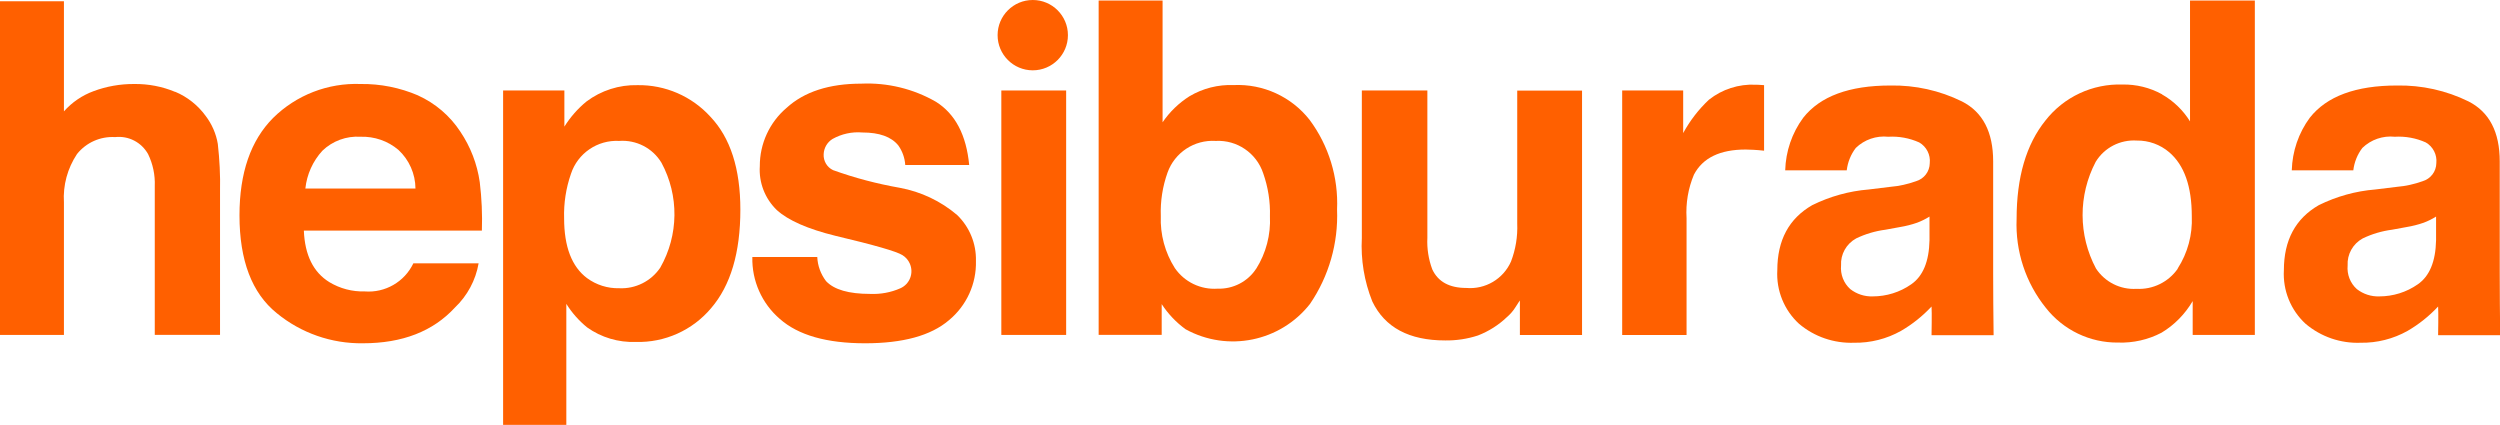
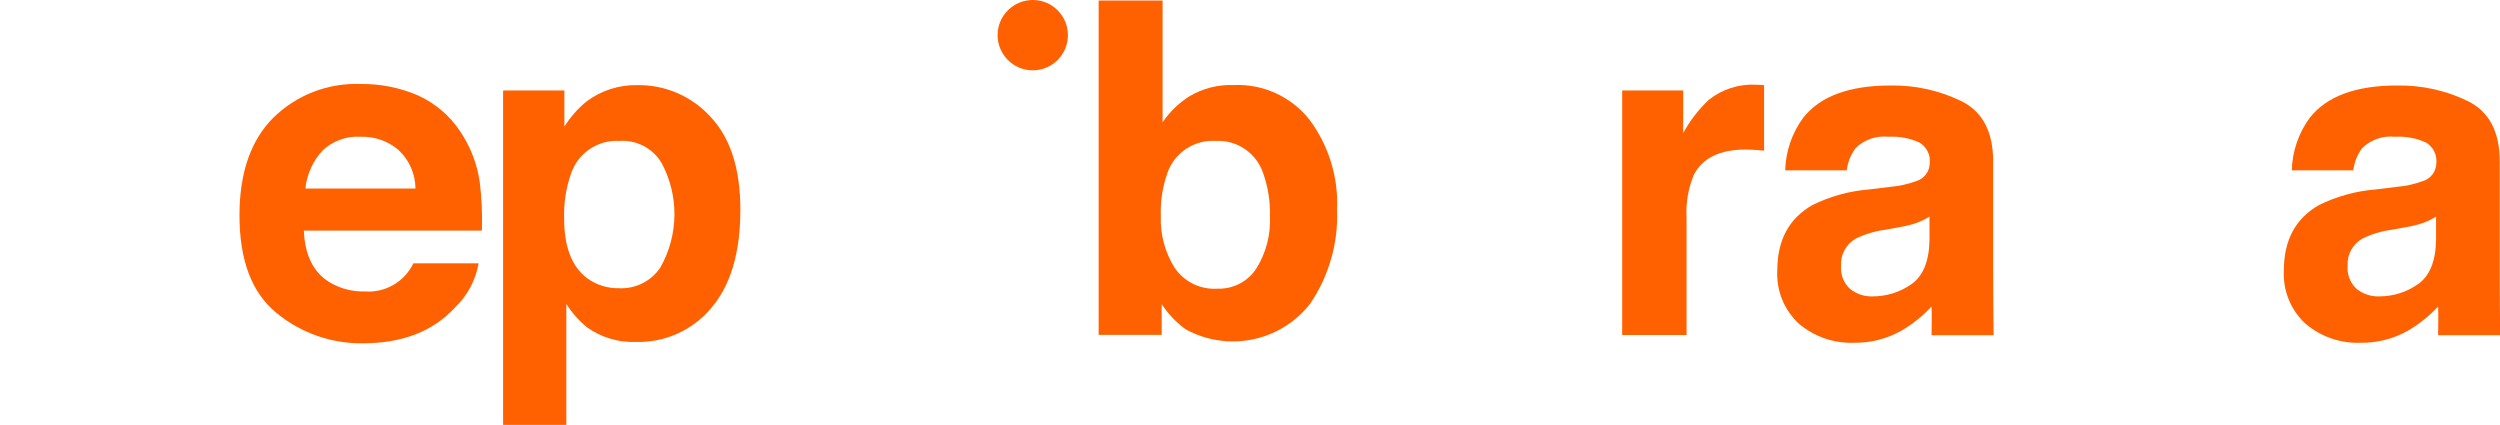
<svg xmlns="http://www.w3.org/2000/svg" id="katman_2" data-name="katman 2" viewBox="0 0 281.55 47.84">
  <defs>
    <style>
      .cls-1 {
        fill: #ff6000;
        stroke-width: 0px;
      }
    </style>
  </defs>
  <g id="katman_1" data-name="katman 1">
    <g id="Group_304" data-name="Group 304">
-       <path id="Path_55" data-name="Path 55" class="cls-1" d="M19.74,10.34c1.36.57,2.54,1.51,3.41,2.7.71.93,1.19,2.02,1.38,3.17.2,1.77.29,3.54.25,5.32v16.18h-7.35v-16.76c.05-1.24-.21-2.48-.75-3.59-.74-1.33-2.2-2.09-3.71-1.92-1.66-.1-3.26.61-4.3,1.91-1.07,1.61-1.59,3.52-1.47,5.45v14.92H0V.14h7.2v12.4c.91-1.02,2.05-1.8,3.33-2.27,1.47-.55,3.02-.82,4.59-.81,1.58-.02,3.15.28,4.61.89Z" />
      <path id="Path_56" data-name="Path 56" class="cls-1" d="M47.08,10.75c1.94.88,3.59,2.29,4.76,4.07,1.15,1.71,1.9,3.65,2.19,5.69.22,1.81.3,3.64.24,5.46h-20.05c.11,2.76,1.07,4.7,2.88,5.81,1.2.72,2.57,1.08,3.97,1.04,2.3.18,4.48-1.07,5.48-3.16h7.35c-.33,1.9-1.27,3.65-2.67,4.98-2.47,2.68-5.92,4.02-10.36,4.02-3.53.05-6.97-1.15-9.7-3.39-2.8-2.26-4.2-5.93-4.2-11.02,0-4.77,1.26-8.43,3.79-10.97,2.61-2.58,6.18-3.96,9.85-3.82,2.23-.03,4.43.41,6.48,1.29h0ZM36.31,16.97c-1.08,1.18-1.75,2.67-1.92,4.26h12.4c-.01-1.65-.71-3.23-1.92-4.35-1.19-1.01-2.71-1.53-4.27-1.48-1.59-.1-3.15.47-4.3,1.58h0Z" />
      <path id="Path_57" data-name="Path 57" class="cls-1" d="M80.01,13.15c2.25,2.37,3.37,5.86,3.37,10.46,0,4.85-1.1,8.54-3.29,11.09-2.1,2.5-5.22,3.9-8.48,3.81-1.96.07-3.89-.5-5.49-1.64-.92-.75-1.71-1.64-2.34-2.65v13.63h-7.12V10.19h6.9v4.07c.67-1.07,1.51-2.03,2.49-2.83,1.65-1.24,3.68-1.89,5.74-1.84,3.13-.05,6.12,1.25,8.22,3.56h0ZM74.49,18.32c-1-1.65-2.84-2.59-4.76-2.45-2.44-.13-4.67,1.39-5.43,3.71-.56,1.61-.82,3.3-.77,5,0,3.2.86,5.45,2.58,6.74,1.05.77,2.32,1.17,3.62,1.14,1.84.09,3.6-.79,4.63-2.32,2.08-3.65,2.13-8.12.13-11.82h0Z" />
-       <path id="Path_58" data-name="Path 58" class="cls-1" d="M92.04,28.93c.04.99.39,1.94.99,2.73.9.96,2.55,1.44,4.97,1.44,1.16.05,2.32-.16,3.39-.63,1.07-.47,1.55-1.72,1.07-2.79-.17-.39-.46-.72-.83-.95-.67-.42-3.18-1.14-7.53-2.17-3.13-.77-5.33-1.74-6.61-2.9-1.34-1.29-2.04-3.1-1.92-4.95-.01-2.52,1.09-4.92,3-6.55,2-1.83,4.81-2.74,8.44-2.74,2.94-.13,5.86.58,8.41,2.05,2.17,1.37,3.41,3.74,3.73,7.11h-7.2c-.05-.79-.32-1.55-.78-2.2-.79-.98-2.14-1.46-4.05-1.46-1.17-.1-2.34.16-3.36.73-.6.37-.97,1.01-1,1.72-.04.76.38,1.47,1.06,1.79,2.44.88,4.96,1.54,7.52,1.99,2.38.44,4.6,1.49,6.45,3.06,1.4,1.35,2.17,3.23,2.12,5.18.07,2.58-1.06,5.04-3.05,6.68-2.03,1.73-5.18,2.59-9.43,2.59-4.33,0-7.53-.91-9.6-2.74-2.03-1.74-3.17-4.31-3.1-6.98h7.3Z" />
-       <path id="Path_59" data-name="Path 59" class="cls-1" d="M112.77,10.19h7.3v27.53h-7.3V10.19Z" />
      <path id="Path_60" data-name="Path 60" class="cls-1" d="M147.49,13.5c2.16,2.91,3.25,6.48,3.09,10.1.15,3.78-.92,7.51-3.05,10.63-3.34,4.25-9.27,5.46-14.01,2.85-1.06-.77-1.97-1.73-2.69-2.83v3.46h-7.1V.06h7.2v13.71c.8-1.17,1.83-2.17,3.03-2.93,1.5-.89,3.23-1.33,4.98-1.26,3.32-.15,6.5,1.31,8.55,3.92h0ZM141.47,30.27c1.11-1.76,1.65-3.83,1.55-5.91.05-1.65-.21-3.3-.76-4.85-.76-2.28-2.95-3.77-5.35-3.64-2.4-.15-4.61,1.3-5.42,3.56-.56,1.57-.82,3.23-.76,4.9-.08,2.07.47,4.11,1.58,5.86,1.08,1.57,2.91,2.45,4.81,2.32,1.74.06,3.4-.79,4.35-2.25h0Z" />
-       <path id="Path_61" data-name="Path 61" class="cls-1" d="M160.75,10.19v16.6c-.06,1.2.13,2.41.55,3.54.65,1.4,1.93,2.1,3.84,2.1,2.14.18,4.16-1.01,5.03-2.98.52-1.36.76-2.81.7-4.27v-14.98h7.3v27.53h-7v-3.89c-.07.08-.23.34-.5.76-.26.42-.59.79-.96,1.11-.94.9-2.05,1.6-3.26,2.07-1.19.39-2.44.58-3.69.56-4.07,0-6.8-1.46-8.21-4.39-.91-2.27-1.31-4.71-1.18-7.15V10.19h7.38Z" />
      <path id="Path_62" data-name="Path 62" class="cls-1" d="M198.05,9.55c.09,0,.3.02.62.04v7.38c-.45-.05-.86-.08-1.21-.1-.35-.02-.64-.03-.86-.03-2.9,0-4.84.94-5.83,2.83-.65,1.55-.93,3.22-.83,4.9v13.16h-7.25V10.19h6.87v4.8c.76-1.4,1.74-2.67,2.9-3.76,1.49-1.18,3.36-1.78,5.25-1.69.14,0,.25,0,.35.01h0Z" />
-       <path id="Path_63" data-name="Path 63" class="cls-1" d="M243.48,10.63c1.29.73,2.38,1.78,3.16,3.04V.06h7.3v37.66h-7v-3.81c-.86,1.46-2.06,2.69-3.51,3.56-1.51.79-3.2,1.17-4.9,1.11-3.16.03-6.16-1.41-8.12-3.9-2.28-2.83-3.45-6.39-3.3-10.02,0-4.7,1.08-8.39,3.25-11.09,2.08-2.66,5.3-4.16,8.68-4.05,1.55-.03,3.09.35,4.45,1.1h0ZM245.25,30.24c1.13-1.75,1.68-3.81,1.59-5.88,0-3.37-.85-5.77-2.55-7.22-1.01-.86-2.31-1.33-3.64-1.31-1.87-.12-3.65.79-4.63,2.39-1.98,3.77-1.97,8.27.03,12.02,1,1.52,2.74,2.4,4.56,2.29,1.84.1,3.6-.76,4.65-2.27h0Z" />
      <path id="Path_64" data-name="Path 64" class="cls-1" d="M217.53,37.74s.05-2.6,0-3.22c-1.01,1.08-2.17,2.01-3.45,2.75-1.61.9-3.43,1.36-5.27,1.33-2.26.08-4.47-.67-6.2-2.13-1.68-1.54-2.58-3.76-2.45-6.04,0-3.38,1.31-5.82,3.94-7.33,1.99-.98,4.14-1.58,6.35-1.76l2.46-.3c.98-.08,1.94-.3,2.87-.63.91-.27,1.54-1.09,1.55-2.04.1-.94-.37-1.86-1.19-2.33-1.09-.49-2.29-.71-3.49-.64-1.34-.14-2.68.32-3.65,1.26-.56.73-.91,1.6-1.02,2.52h-6.93c.06-2.13.76-4.2,2.03-5.92,1.91-2.42,5.18-3.63,9.82-3.63,2.79-.05,5.55.56,8.05,1.79,2.35,1.19,3.52,3.45,3.52,6.75v12.6c0,.87.02,5.73.05,6.98h-6.98ZM217.3,24.39c-.44.28-.91.51-1.39.69-.63.22-1.27.38-1.93.49l-1.64.3c-1.15.15-2.26.48-3.3.98-1.11.61-1.77,1.79-1.7,3.05-.09,1,.29,1.99,1.04,2.66.72.56,1.61.85,2.52.82,1.55,0,3.07-.47,4.34-1.36,1.32-.91,2.01-2.56,2.06-4.96v-2.67Z" />
      <path id="Path_65" data-name="Path 65" class="cls-1" d="M274.58,37.74s.05-2.6,0-3.22c-1.01,1.08-2.17,2.01-3.45,2.75-1.61.9-3.43,1.36-5.27,1.33-2.26.09-4.47-.67-6.2-2.13-1.68-1.54-2.58-3.76-2.45-6.04,0-3.38,1.31-5.82,3.94-7.33,1.99-.98,4.14-1.58,6.35-1.76l2.46-.3c.98-.08,1.94-.3,2.87-.63.91-.27,1.54-1.09,1.55-2.04.1-.94-.37-1.86-1.19-2.33-1.09-.49-2.29-.71-3.49-.64-1.34-.14-2.68.32-3.65,1.26-.56.73-.91,1.6-1.02,2.52h-6.93c.06-2.13.76-4.2,2.03-5.92,1.91-2.42,5.18-3.63,9.82-3.63,2.79-.05,5.55.56,8.05,1.79,2.35,1.19,3.52,3.45,3.52,6.75v12.6c0,.87.02,5.73.05,6.98h-6.98ZM274.35,24.39c-.44.28-.91.51-1.39.69-.63.22-1.27.38-1.93.49l-1.64.3c-1.15.15-2.26.48-3.3.98-1.11.61-1.77,1.79-1.7,3.05-.09,1,.29,1.99,1.04,2.66.72.56,1.61.85,2.52.82,1.55,0,3.07-.47,4.34-1.36,1.32-.91,2.01-2.56,2.06-4.96v-2.67Z" />
      <circle id="Ellipse_12" data-name="Ellipse 12" class="cls-1" cx="116.31" cy="3.96" r="3.96" />
    </g>
  </g>
</svg>